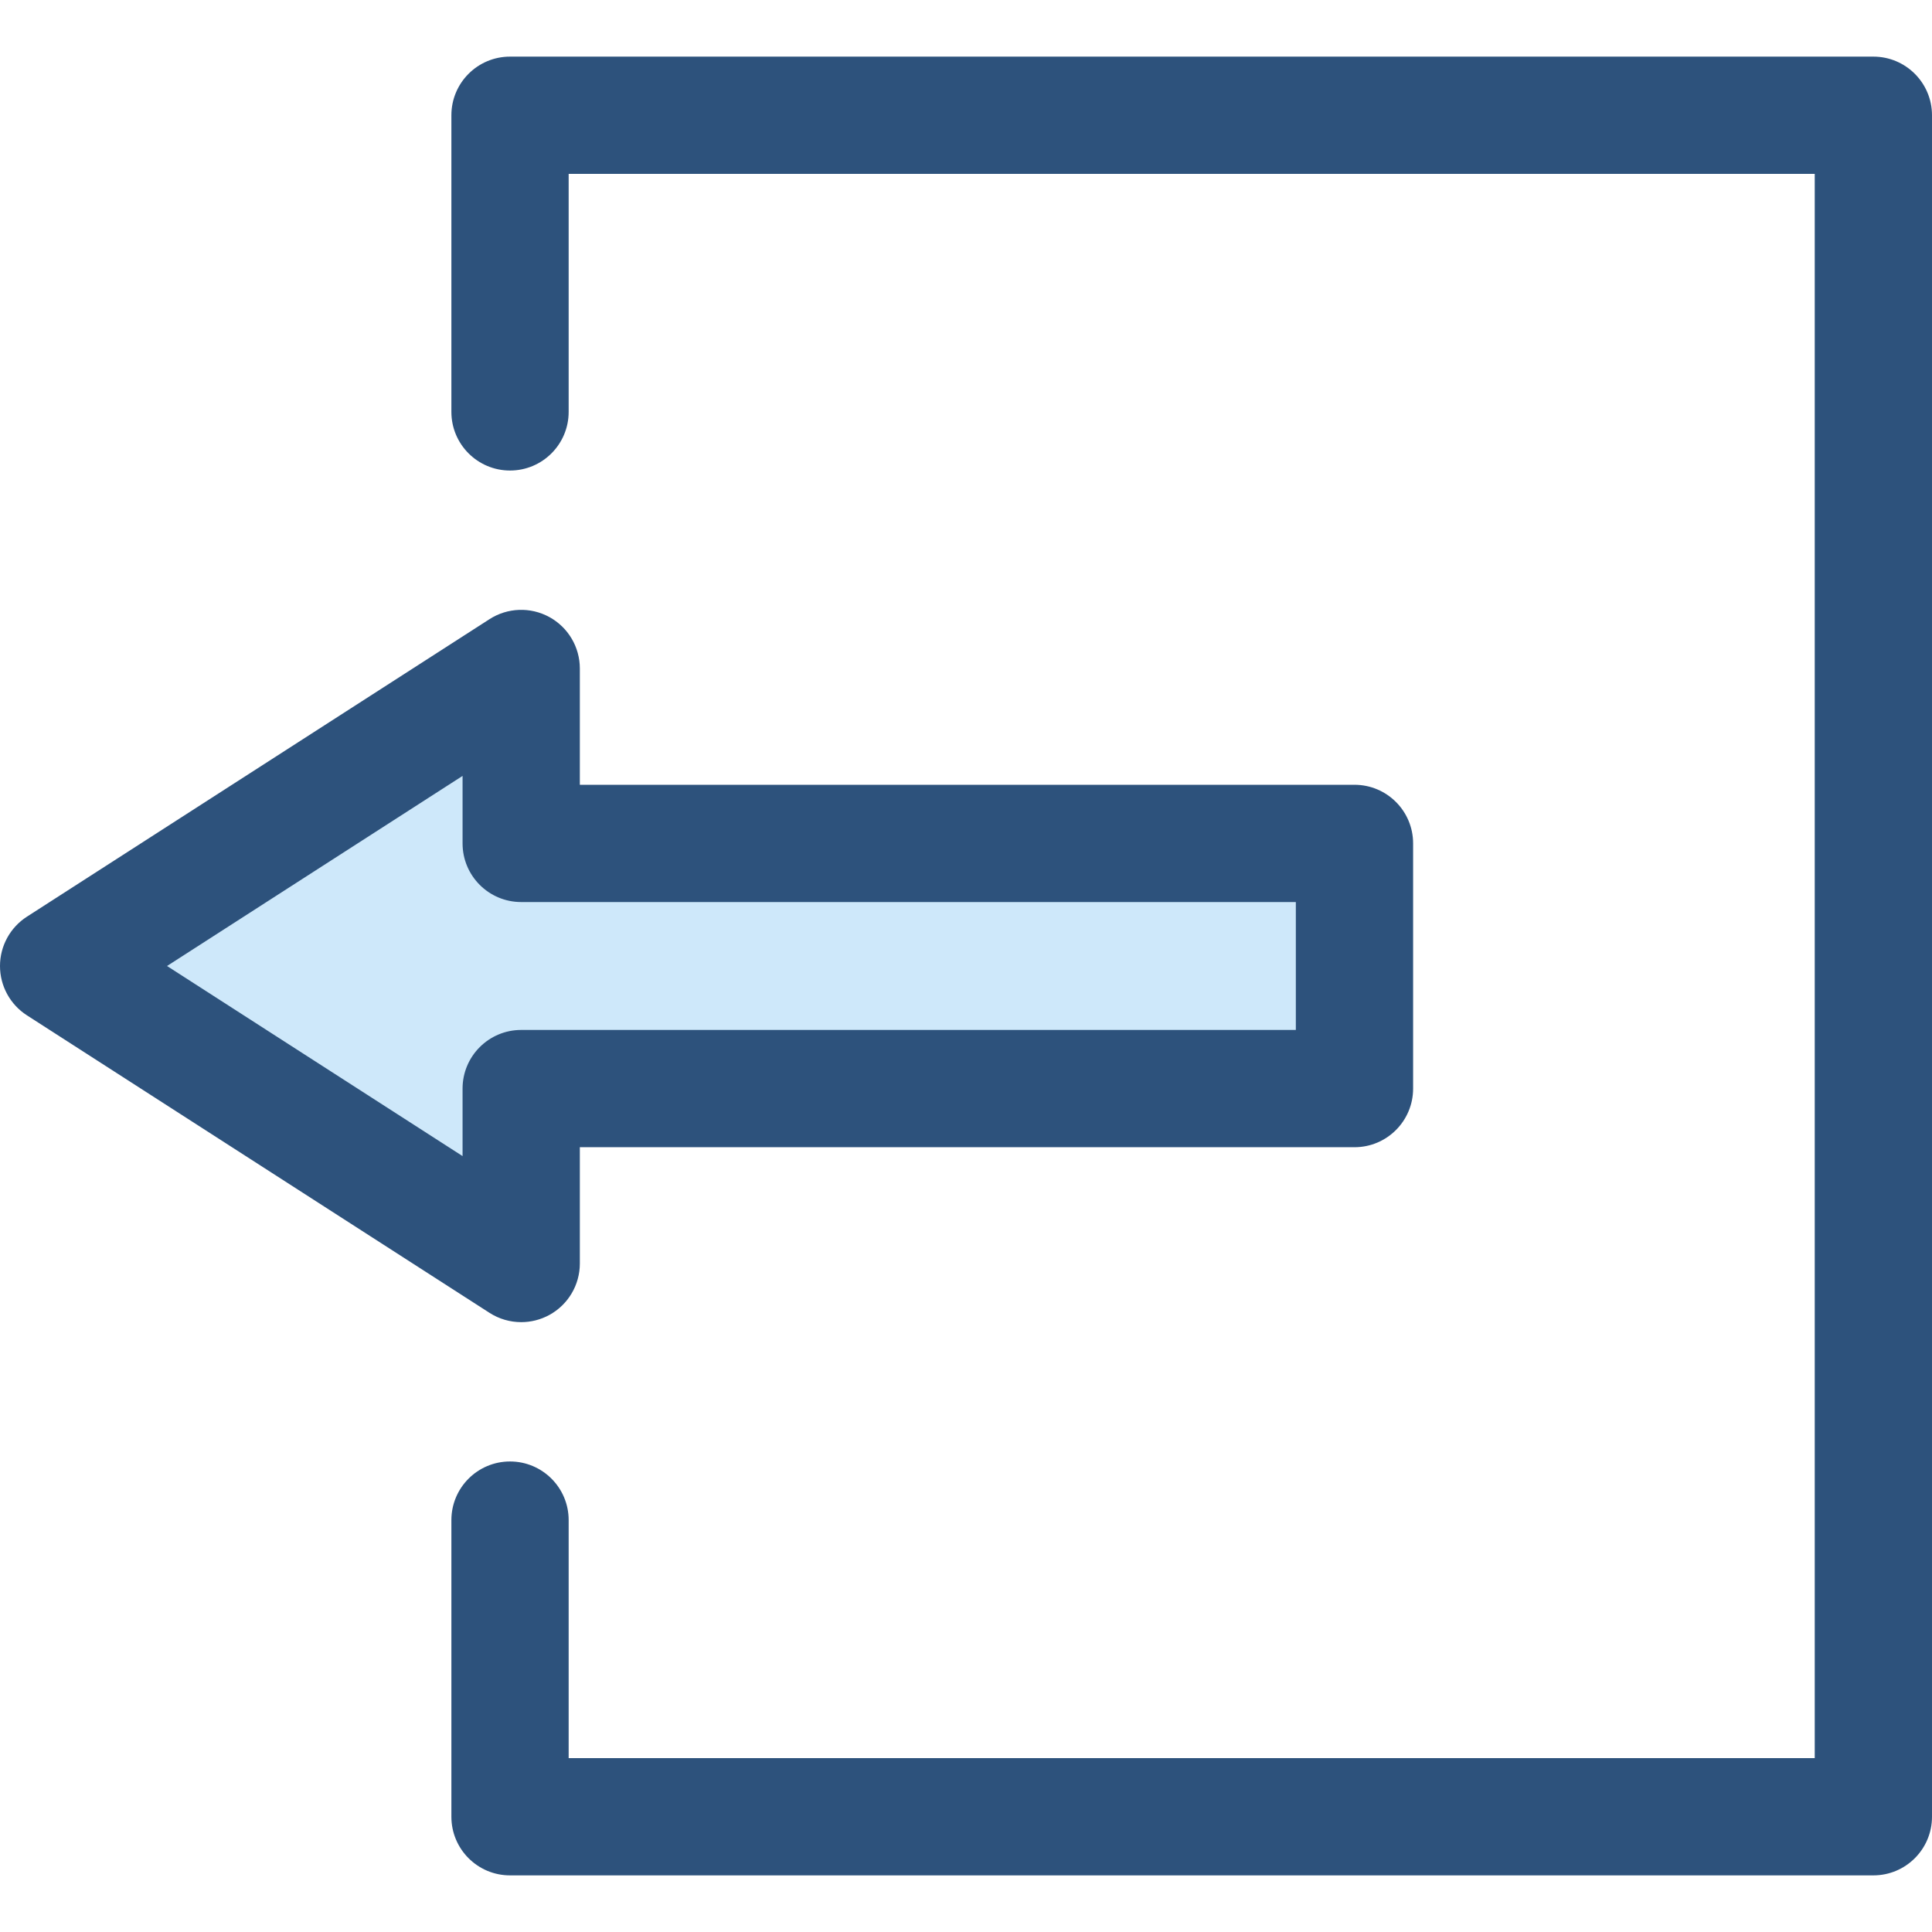
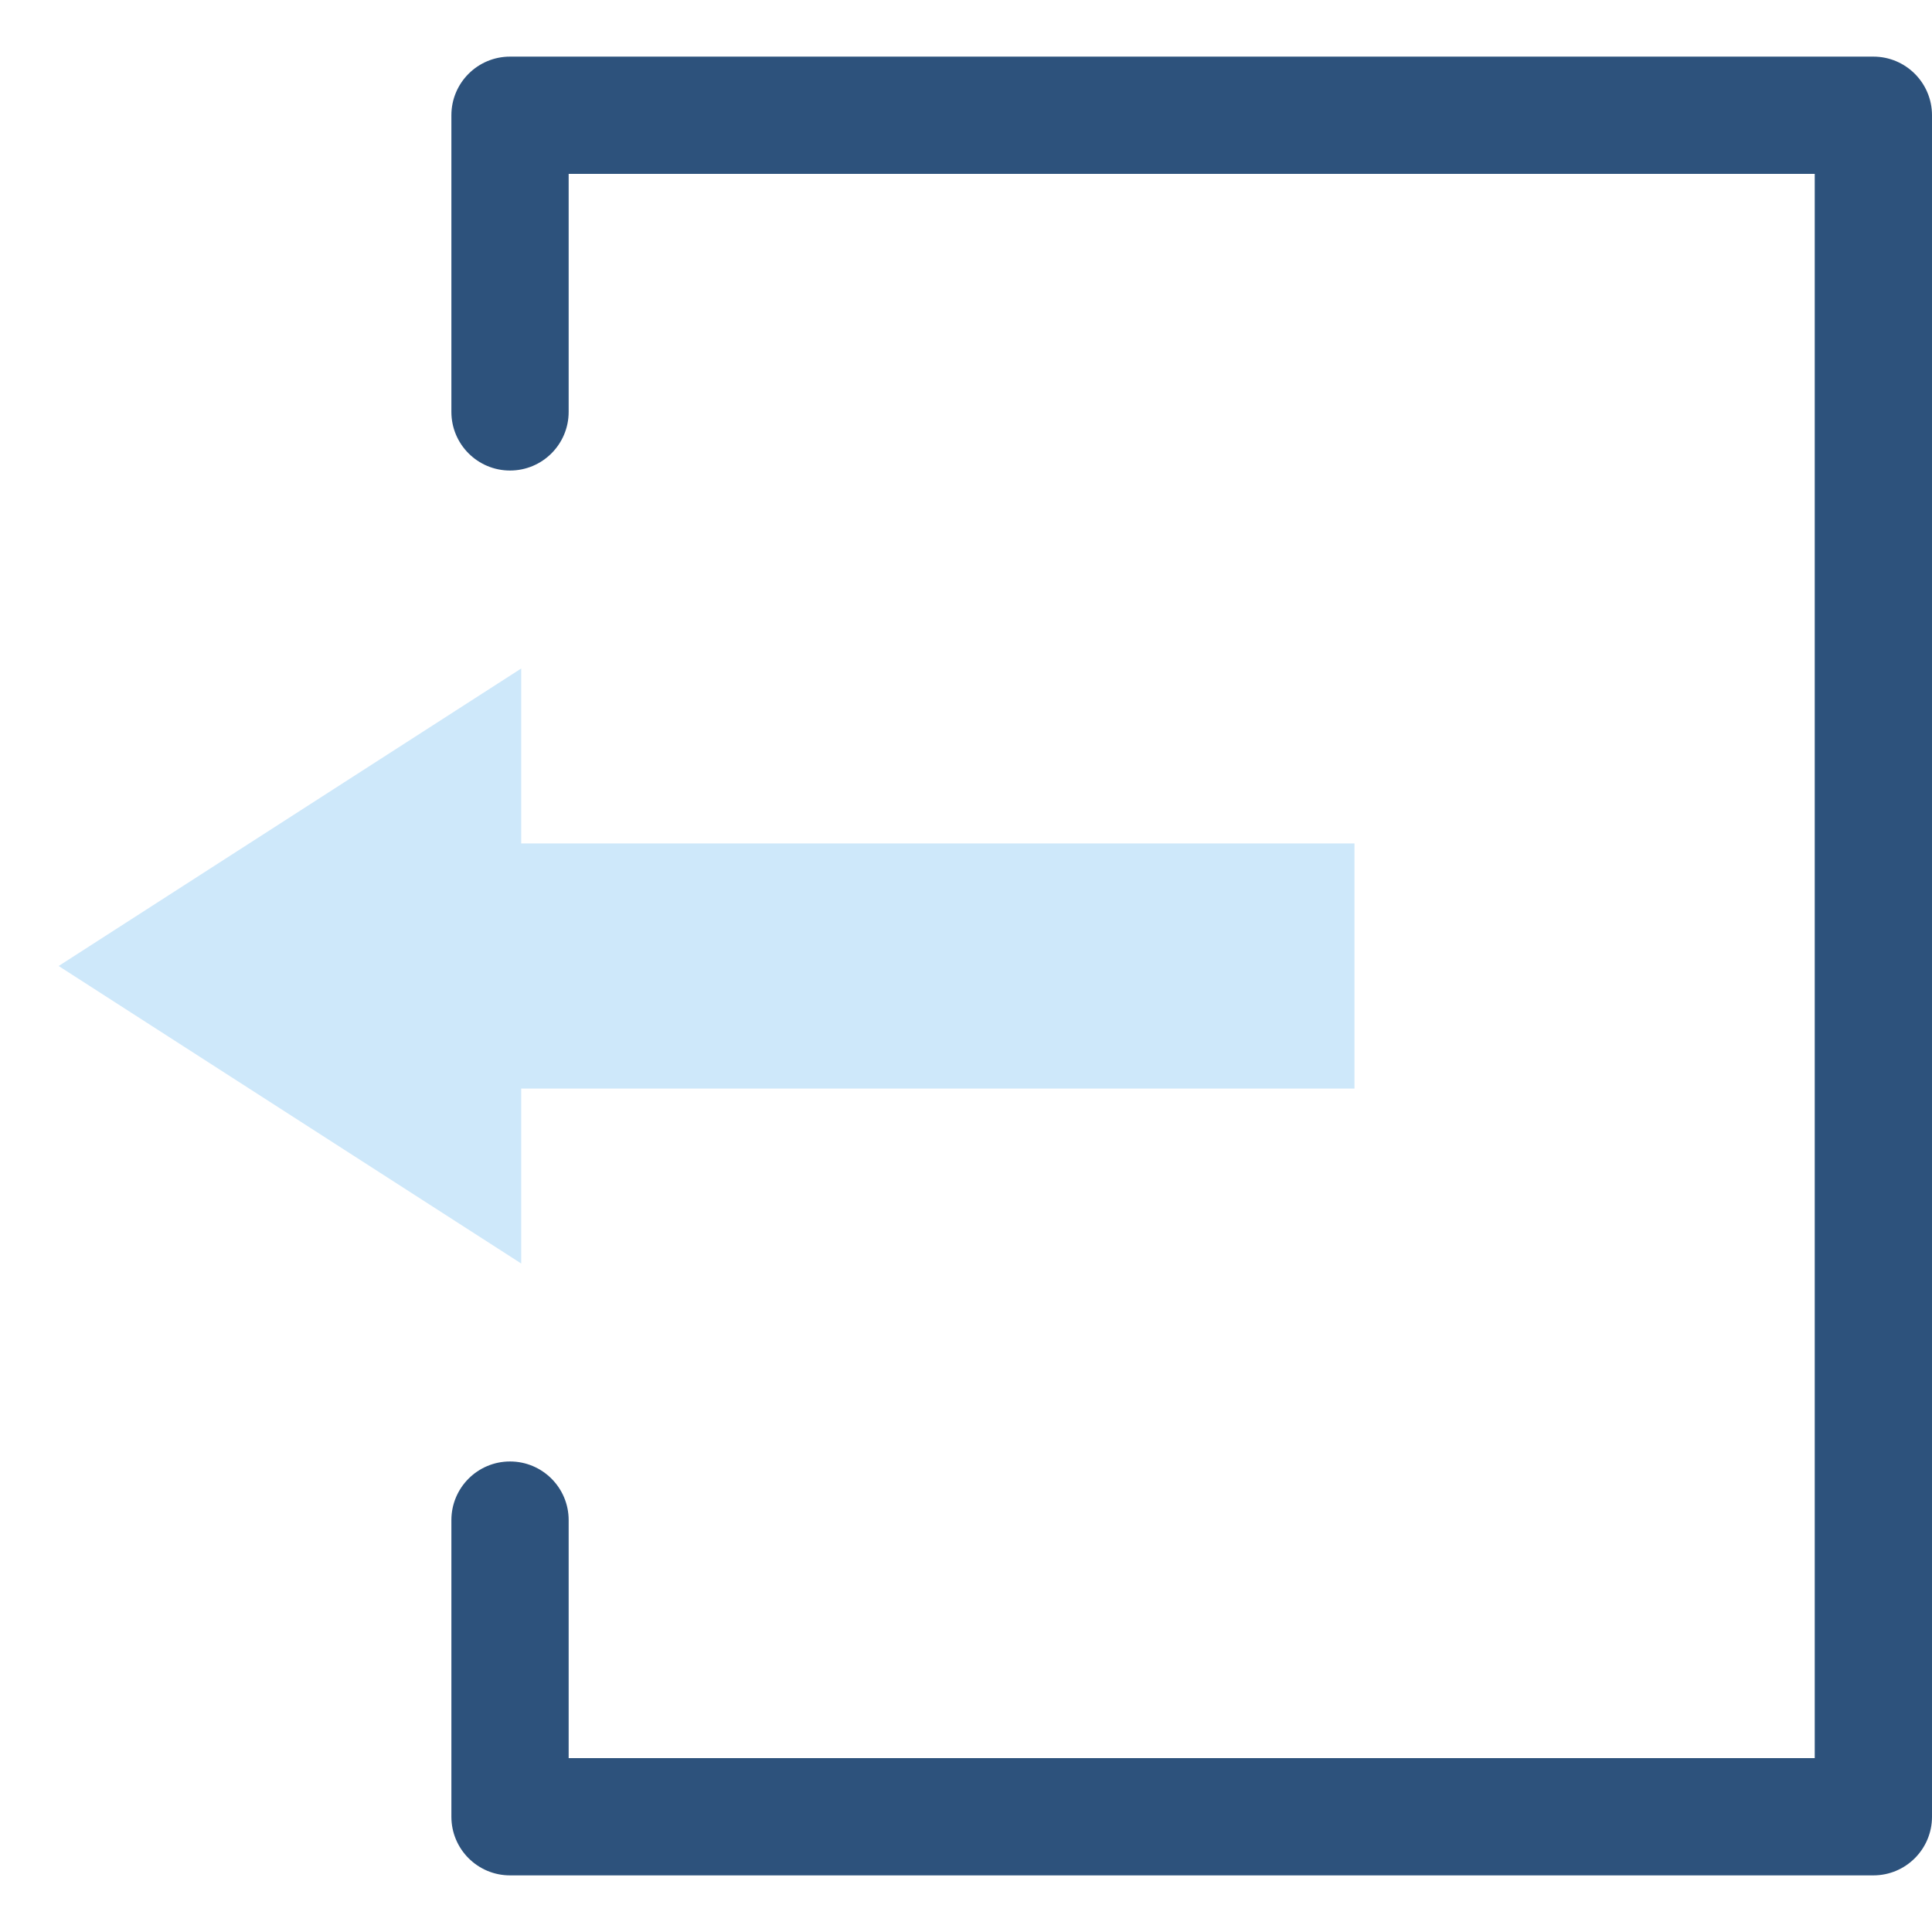
<svg xmlns="http://www.w3.org/2000/svg" version="1.1" id="Layer_1" x="0px" y="0px" viewBox="0 0 512 512" style="enable-background:new 0 0 512 512;" xml:space="preserve">
  <polygon style="fill:#CEE8FA;" points="358.95,223.515 282.442,223.515 218.687,223.515 138.125,223.515 138.125,177.157   15.539,256 138.125,334.843 138.125,288.485 358.95,288.485 " />
  <g>
-     <path style="fill:#2D527C;" d="M138.125,350.382c-2.931,0-5.853-0.828-8.405-2.469L7.134,269.07C2.687,266.209,0,261.286,0,256   c0-5.286,2.687-10.209,7.134-13.07l122.586-78.843c4.78-3.075,10.862-3.294,15.849-0.57c4.989,2.724,8.094,7.954,8.094,13.64   v30.819H358.95c8.58,0,15.539,6.957,15.539,15.539v64.97c0,8.582-6.958,15.539-15.539,15.539H153.664v30.819   c0,5.686-3.105,10.916-8.094,13.64C143.245,349.751,140.681,350.382,138.125,350.382z M44.264,256l78.321,50.375v-17.89   c0-8.582,6.958-15.539,15.539-15.539H343.41v-33.893H138.125c-8.58,0-15.539-6.957-15.539-15.539v-17.89L44.264,256z" />
    <path style="fill:#2D527C;" d="M496.461,496.994H135.162c-8.58,0-15.539-6.957-15.539-15.539v-78.61   c0-8.582,6.958-15.539,15.539-15.539s15.539,6.957,15.539,15.539v63.072h330.222V46.083H150.7v63.072   c0,8.582-6.958,15.539-15.539,15.539s-15.539-6.957-15.539-15.539v-78.61c0-8.582,6.958-15.539,15.539-15.539h361.299   c8.58,0,15.539,6.957,15.539,15.539v450.913C512,490.038,505.042,496.994,496.461,496.994z" />
  </g>
  <g>
</g>
  <g>
</g>
  <g>
</g>
  <g>
</g>
  <g>
</g>
  <g>
</g>
  <g>
</g>
  <g>
</g>
  <g>
</g>
  <g>
</g>
  <g>
</g>
  <g>
</g>
  <g>
</g>
  <g>
</g>
  <g>
</g>
</svg>